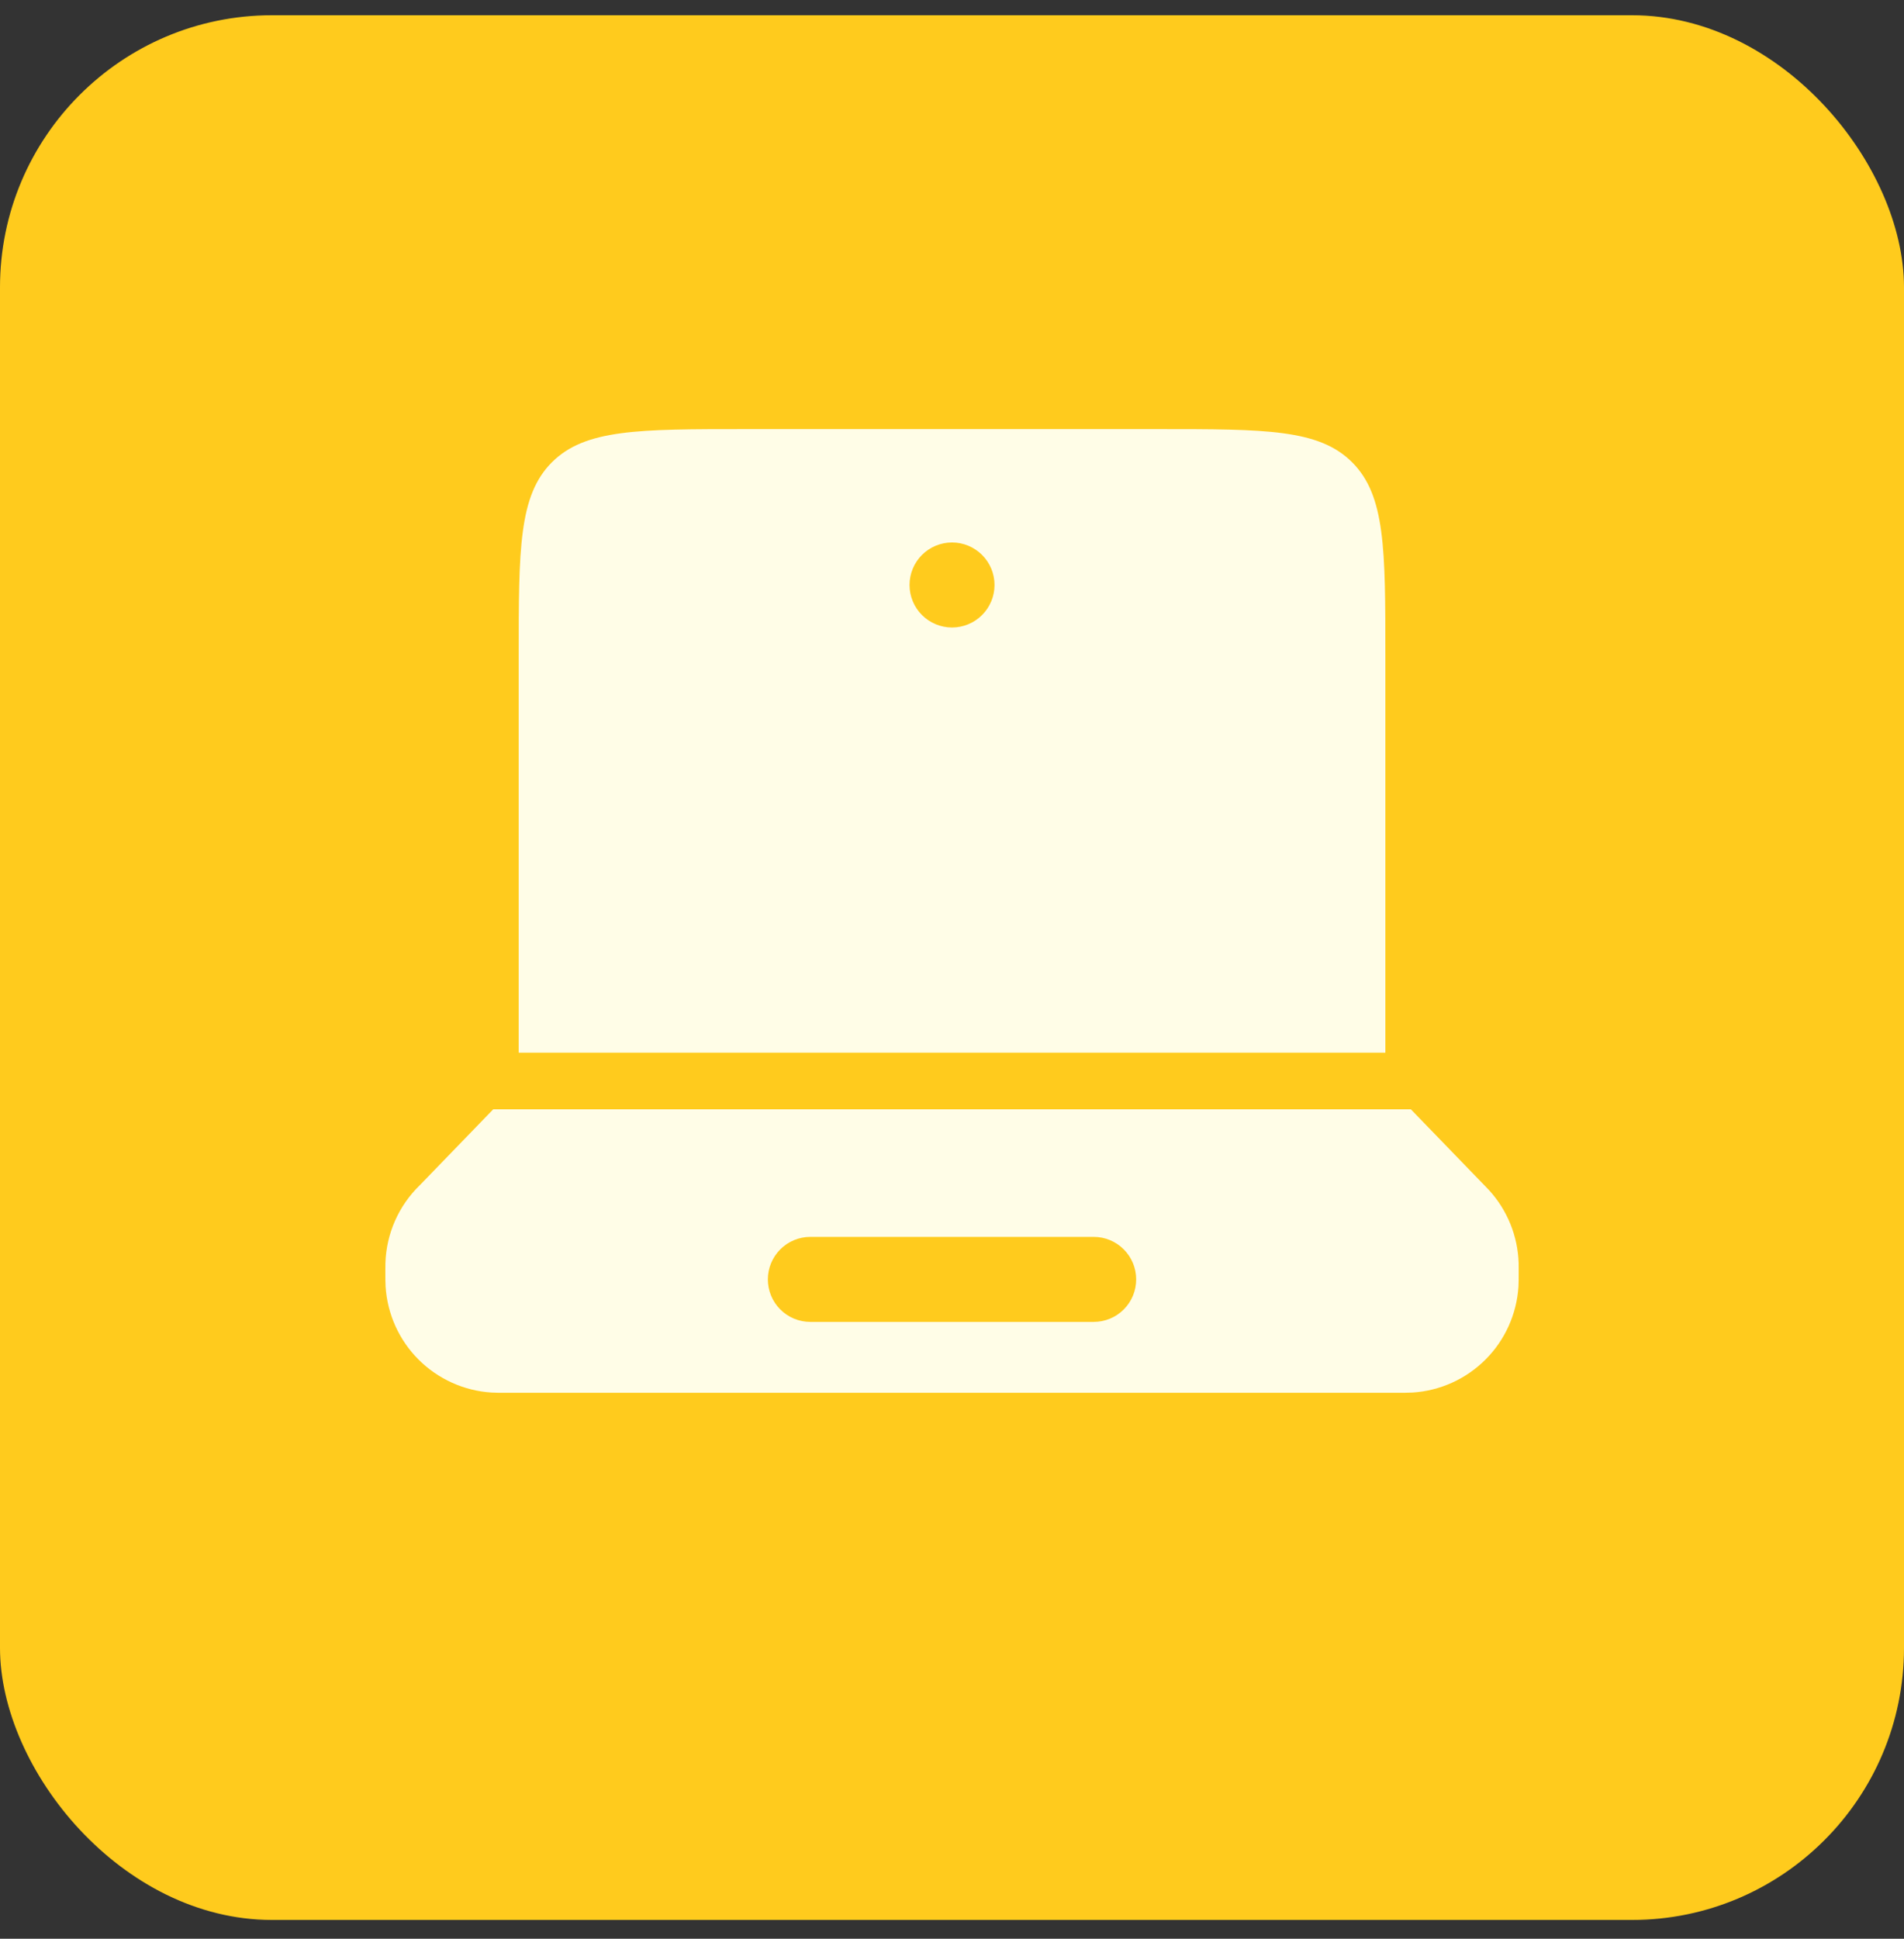
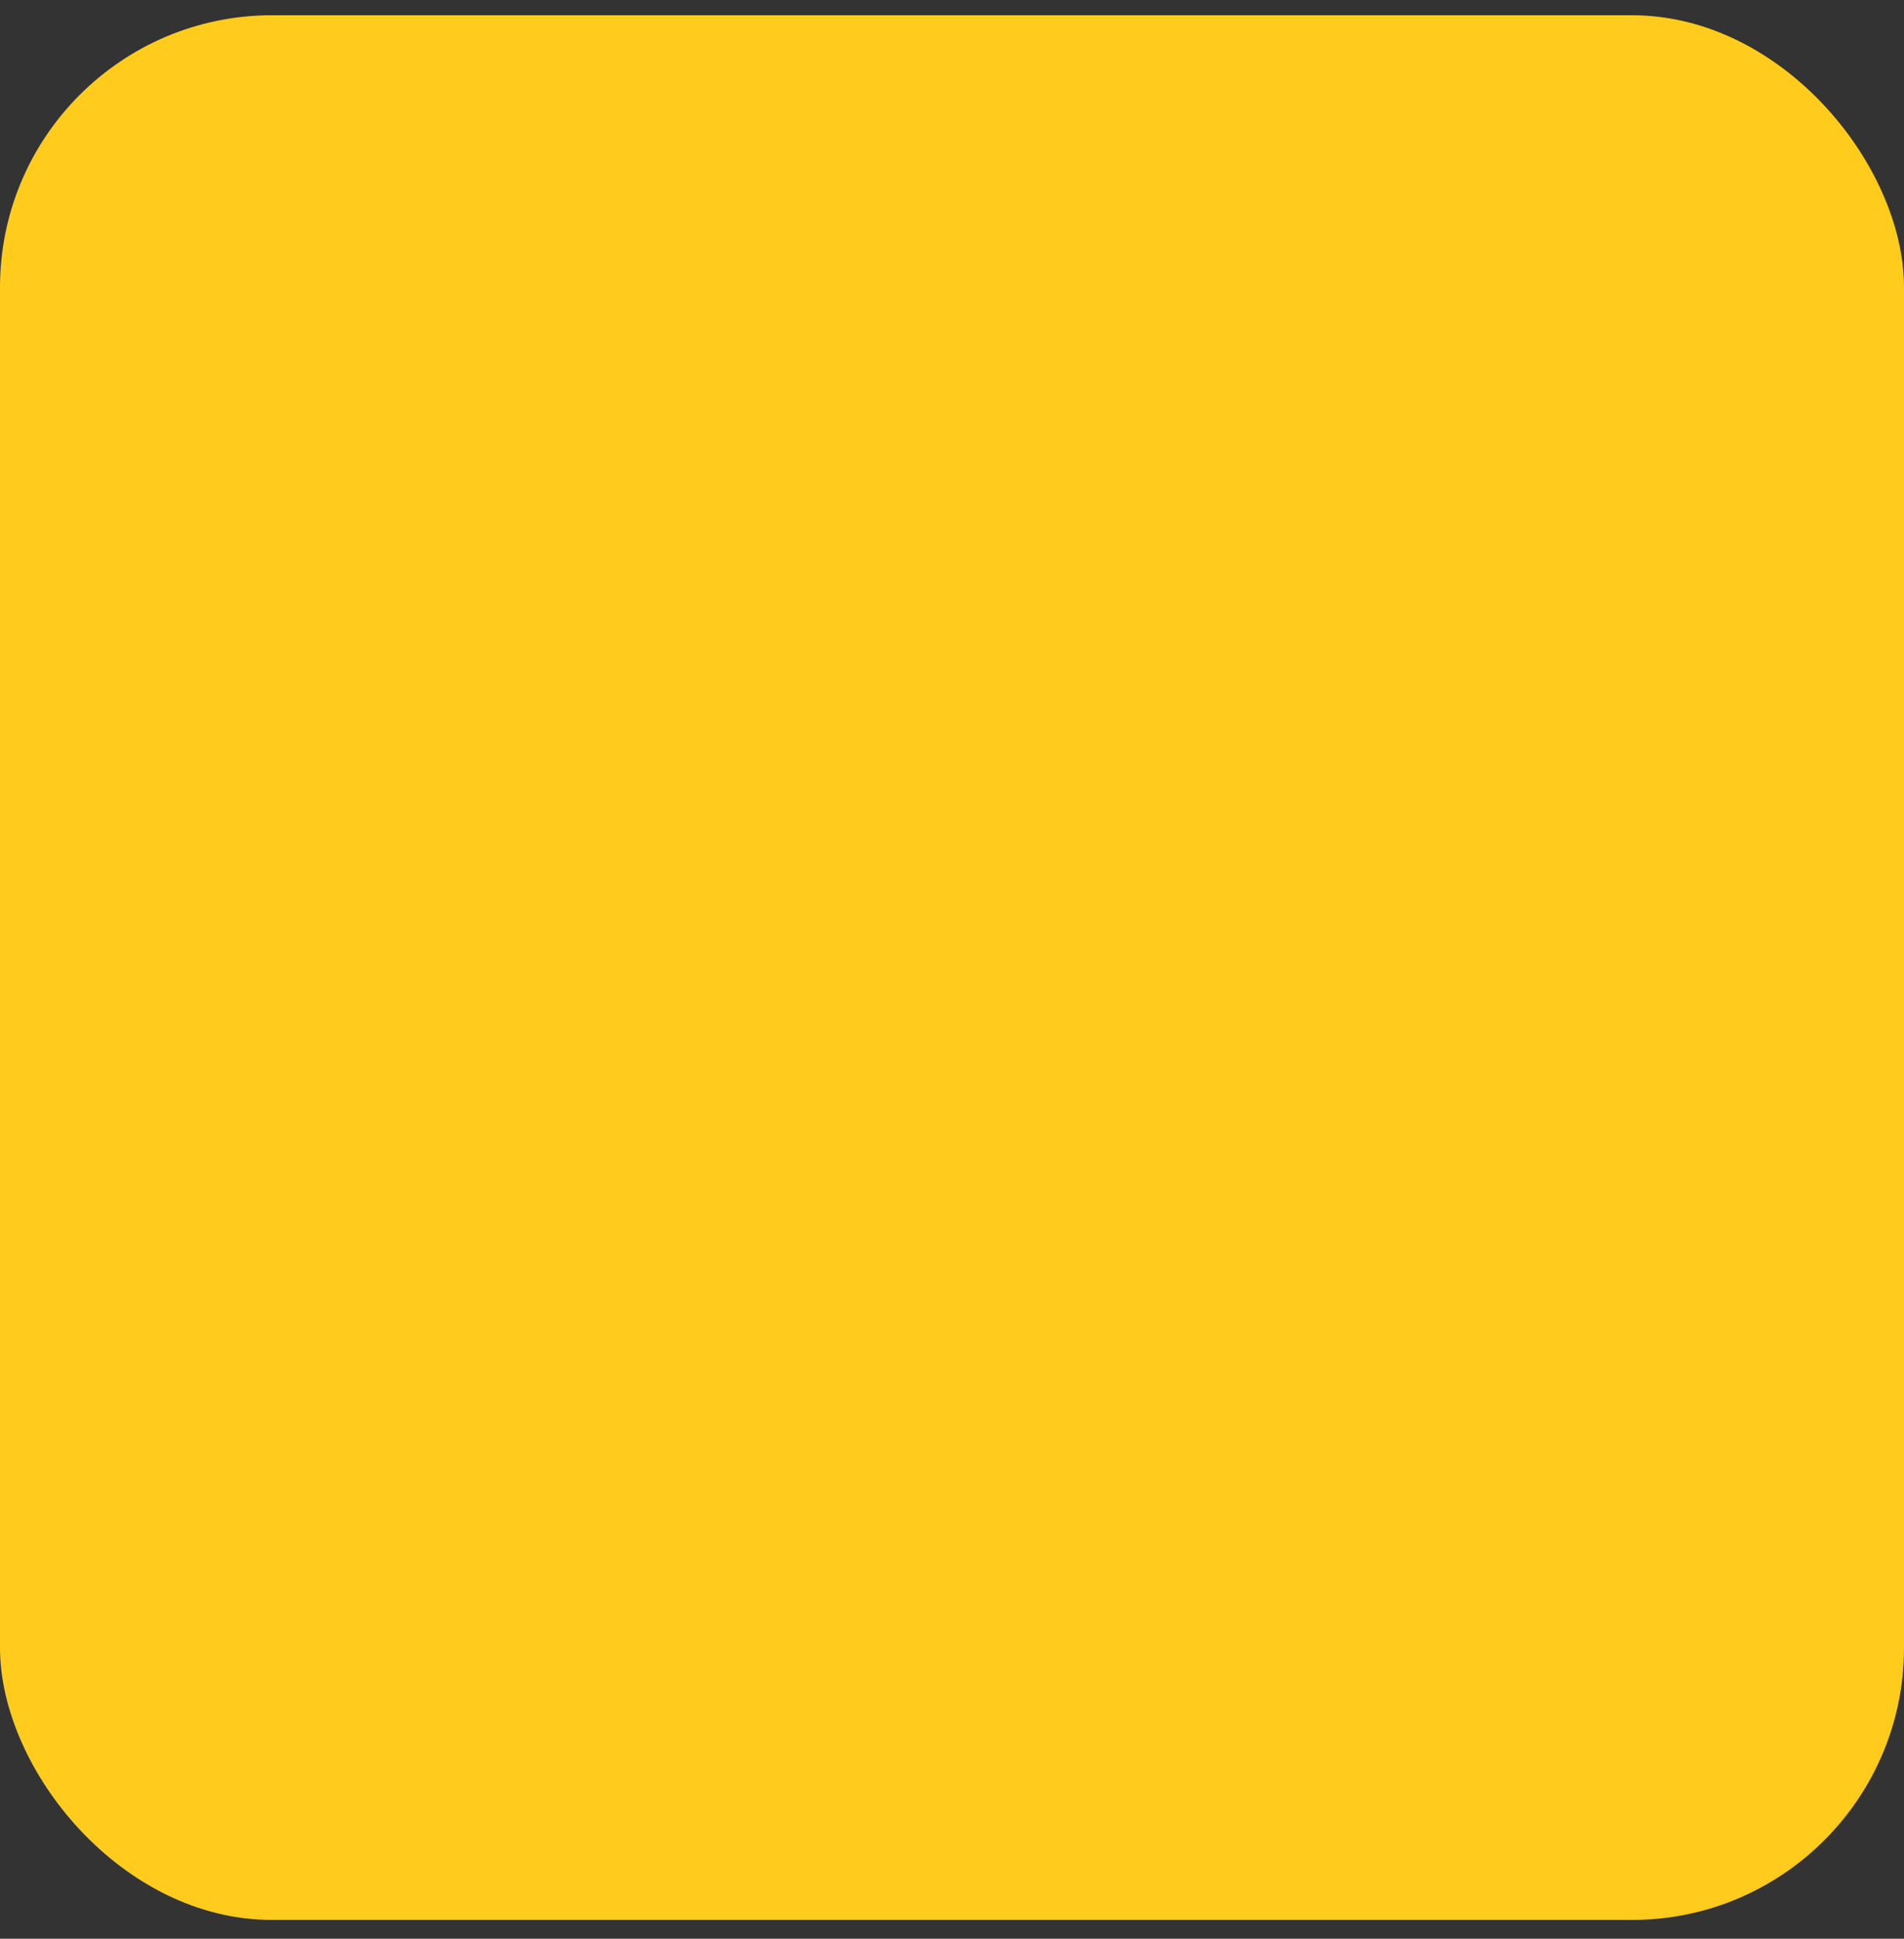
<svg xmlns="http://www.w3.org/2000/svg" width="56" height="57" viewBox="0 0 56 57" fill="none">
  <rect x="0" y="0" width="56" height="57" fill="#333333" stroke="none" />
  <rect y="0.448" width="56" height="56" rx="8" fill="#FFCB1D" />
-   <path fill-rule="evenodd" clip-rule="evenodd" d="M43.652 34.842L43.799 34.995C44.334 35.583 44.641 36.342 44.666 37.136L44.667 37.347C44.667 37.597 44.667 37.721 44.661 37.825C44.609 38.635 44.265 39.399 43.691 39.972C43.117 40.546 42.354 40.891 41.544 40.942C41.385 40.949 41.225 40.951 41.066 40.949H14.936C14.686 40.949 14.562 40.949 14.457 40.942C13.648 40.891 12.884 40.546 12.31 39.972C11.737 39.399 11.392 38.635 11.341 37.825C11.334 37.721 11.334 37.596 11.334 37.349L11.336 37.137C11.362 36.27 11.726 35.447 12.349 34.844L14.506 32.615H41.496L43.652 34.842ZM22.584 37.615C22.584 37.284 22.716 36.966 22.95 36.732C23.184 36.497 23.503 36.365 23.834 36.365H32.167C32.499 36.365 32.817 36.497 33.051 36.732C33.286 36.966 33.417 37.284 33.417 37.615C33.417 37.947 33.286 38.265 33.051 38.499C32.817 38.734 32.499 38.865 32.167 38.865H23.834C23.503 38.865 23.184 38.734 22.95 38.499C22.716 38.265 22.584 37.947 22.584 37.615ZM15.256 19.282C15.256 16.139 15.256 14.569 16.232 13.592C17.209 12.616 18.779 12.616 21.922 12.616H34.079C37.222 12.616 38.794 12.616 39.769 13.592C40.746 14.569 40.746 16.139 40.746 19.282V30.949H15.256V19.282ZM28.001 18.449C28.332 18.449 28.65 18.317 28.884 18.083C29.119 17.848 29.251 17.53 29.251 17.199C29.251 16.867 29.119 16.549 28.884 16.315C28.65 16.081 28.332 15.949 28.001 15.949C27.669 15.949 27.351 16.081 27.117 16.315C26.882 16.549 26.751 16.867 26.751 17.199C26.751 17.53 26.882 17.848 27.117 18.083C27.351 18.317 27.669 18.449 28.001 18.449Z" fill="#FFFDE7" />
</svg>